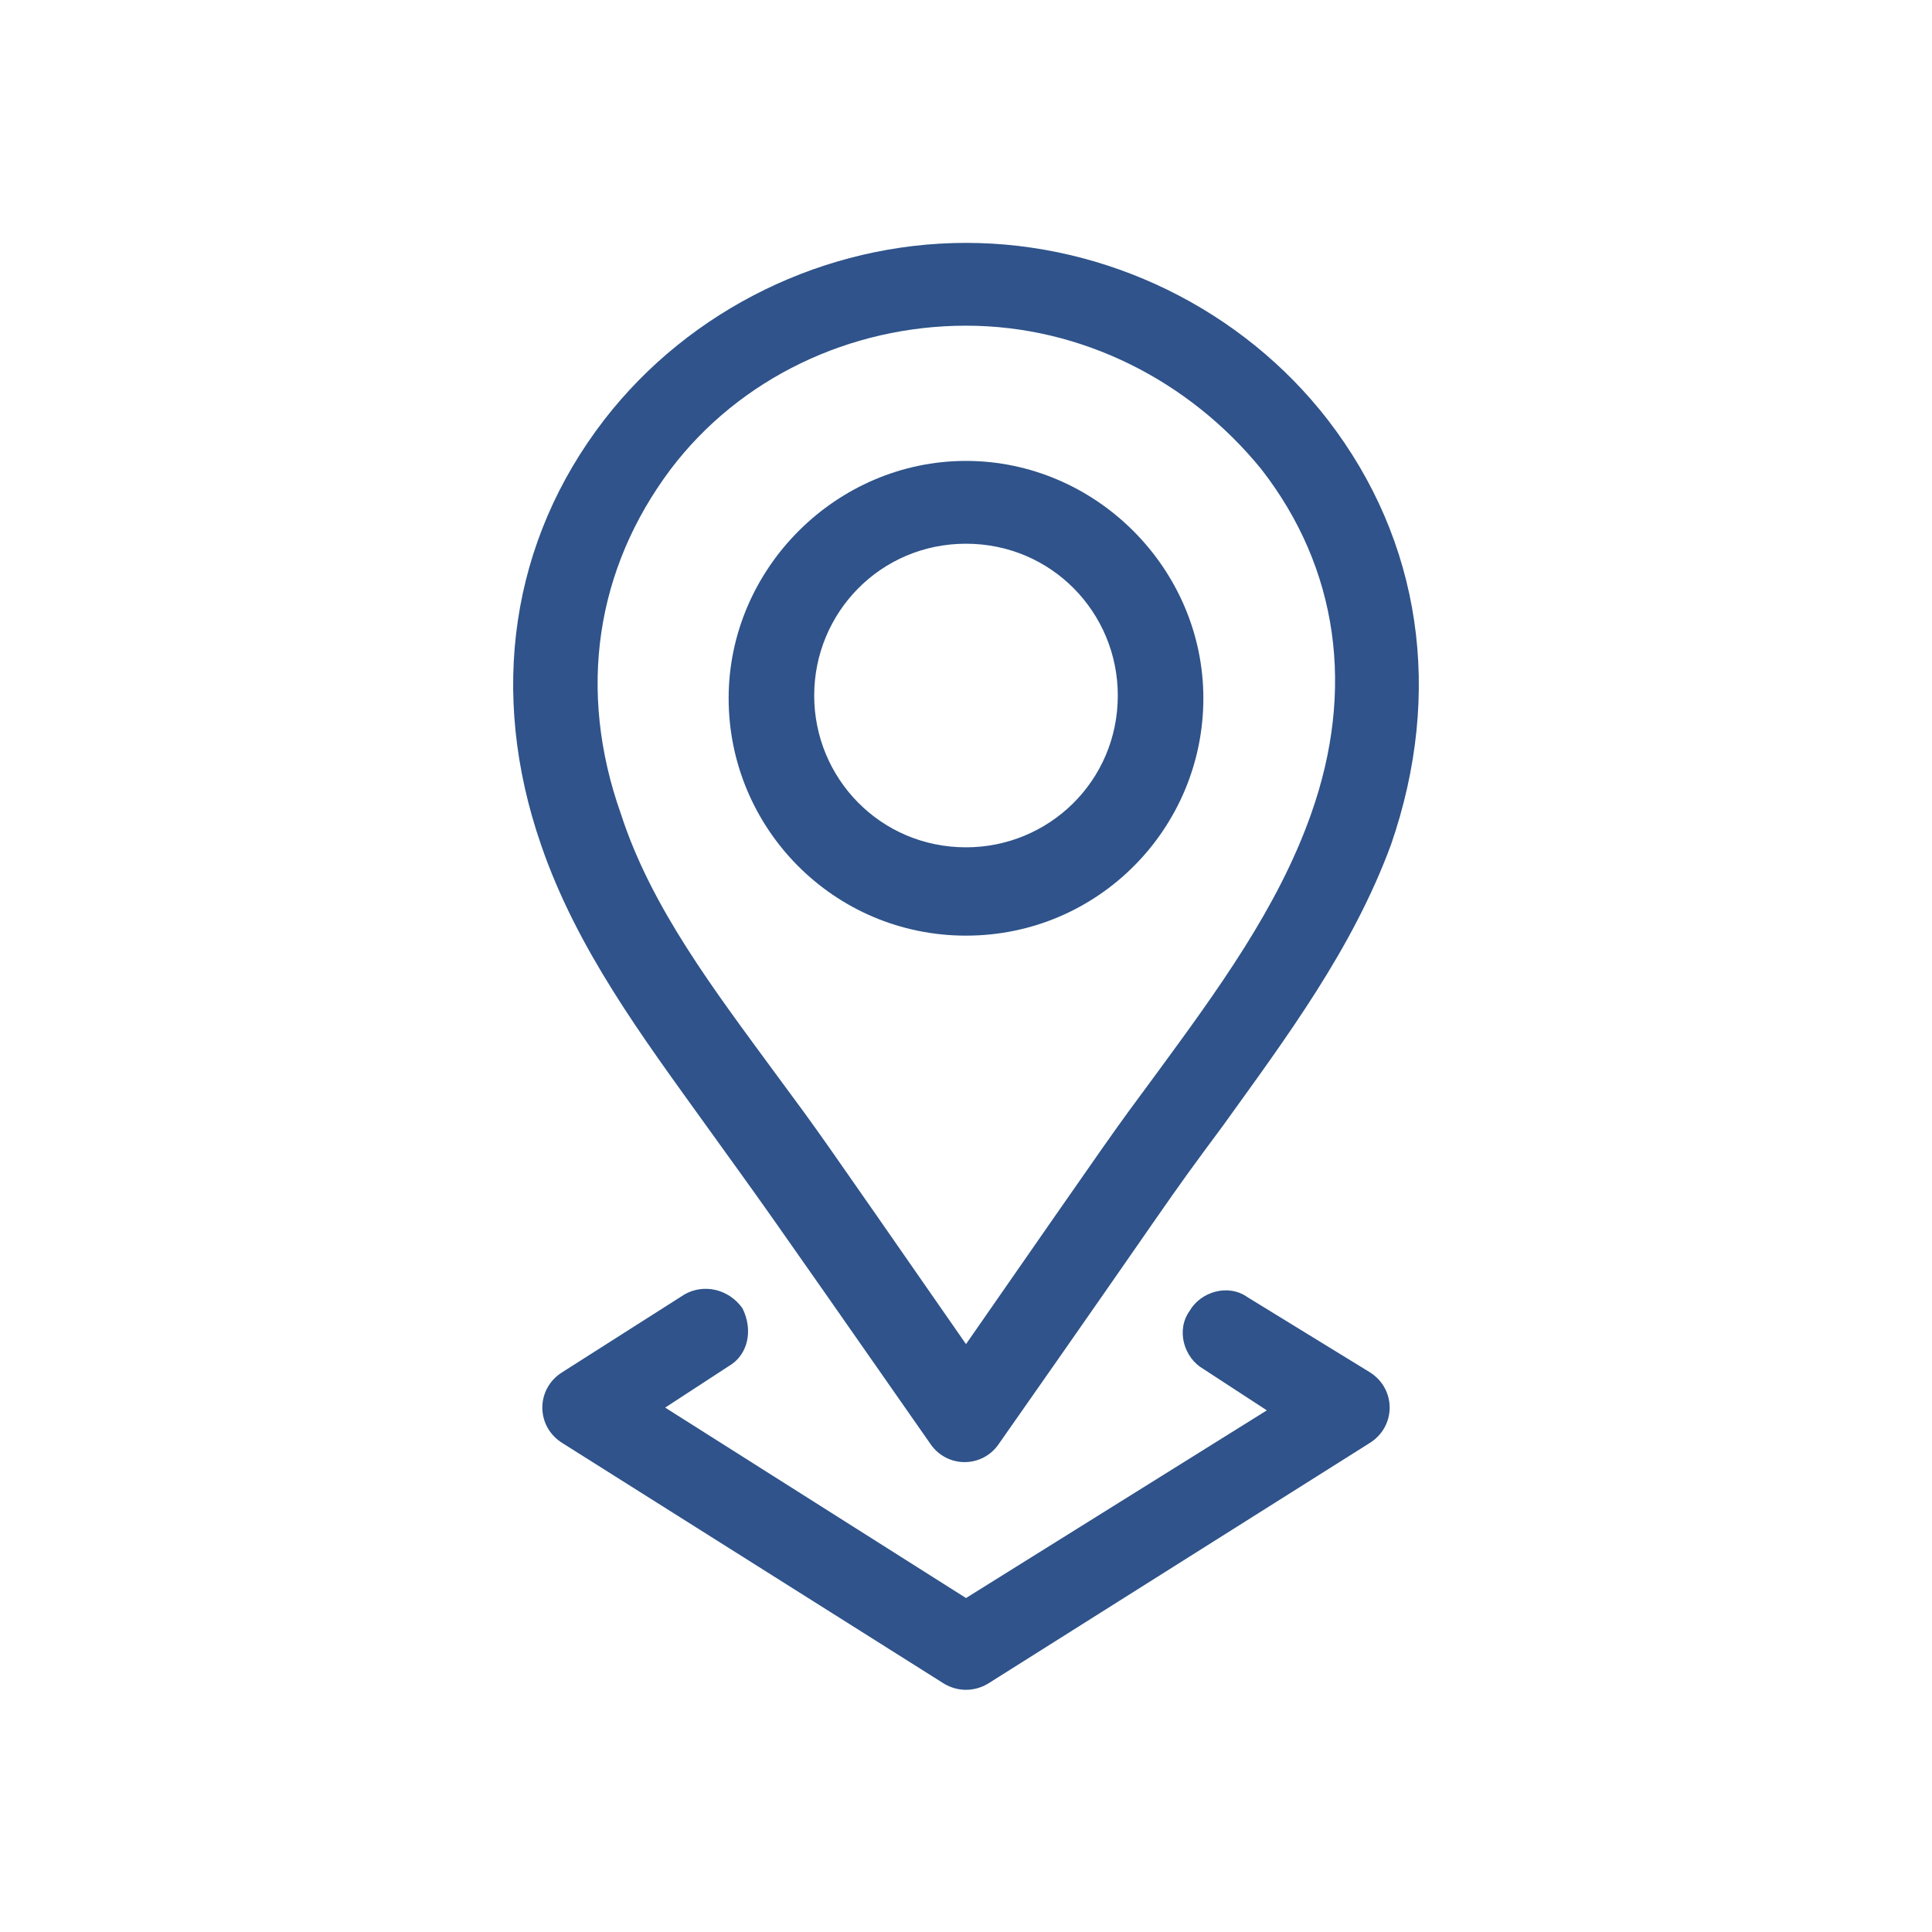
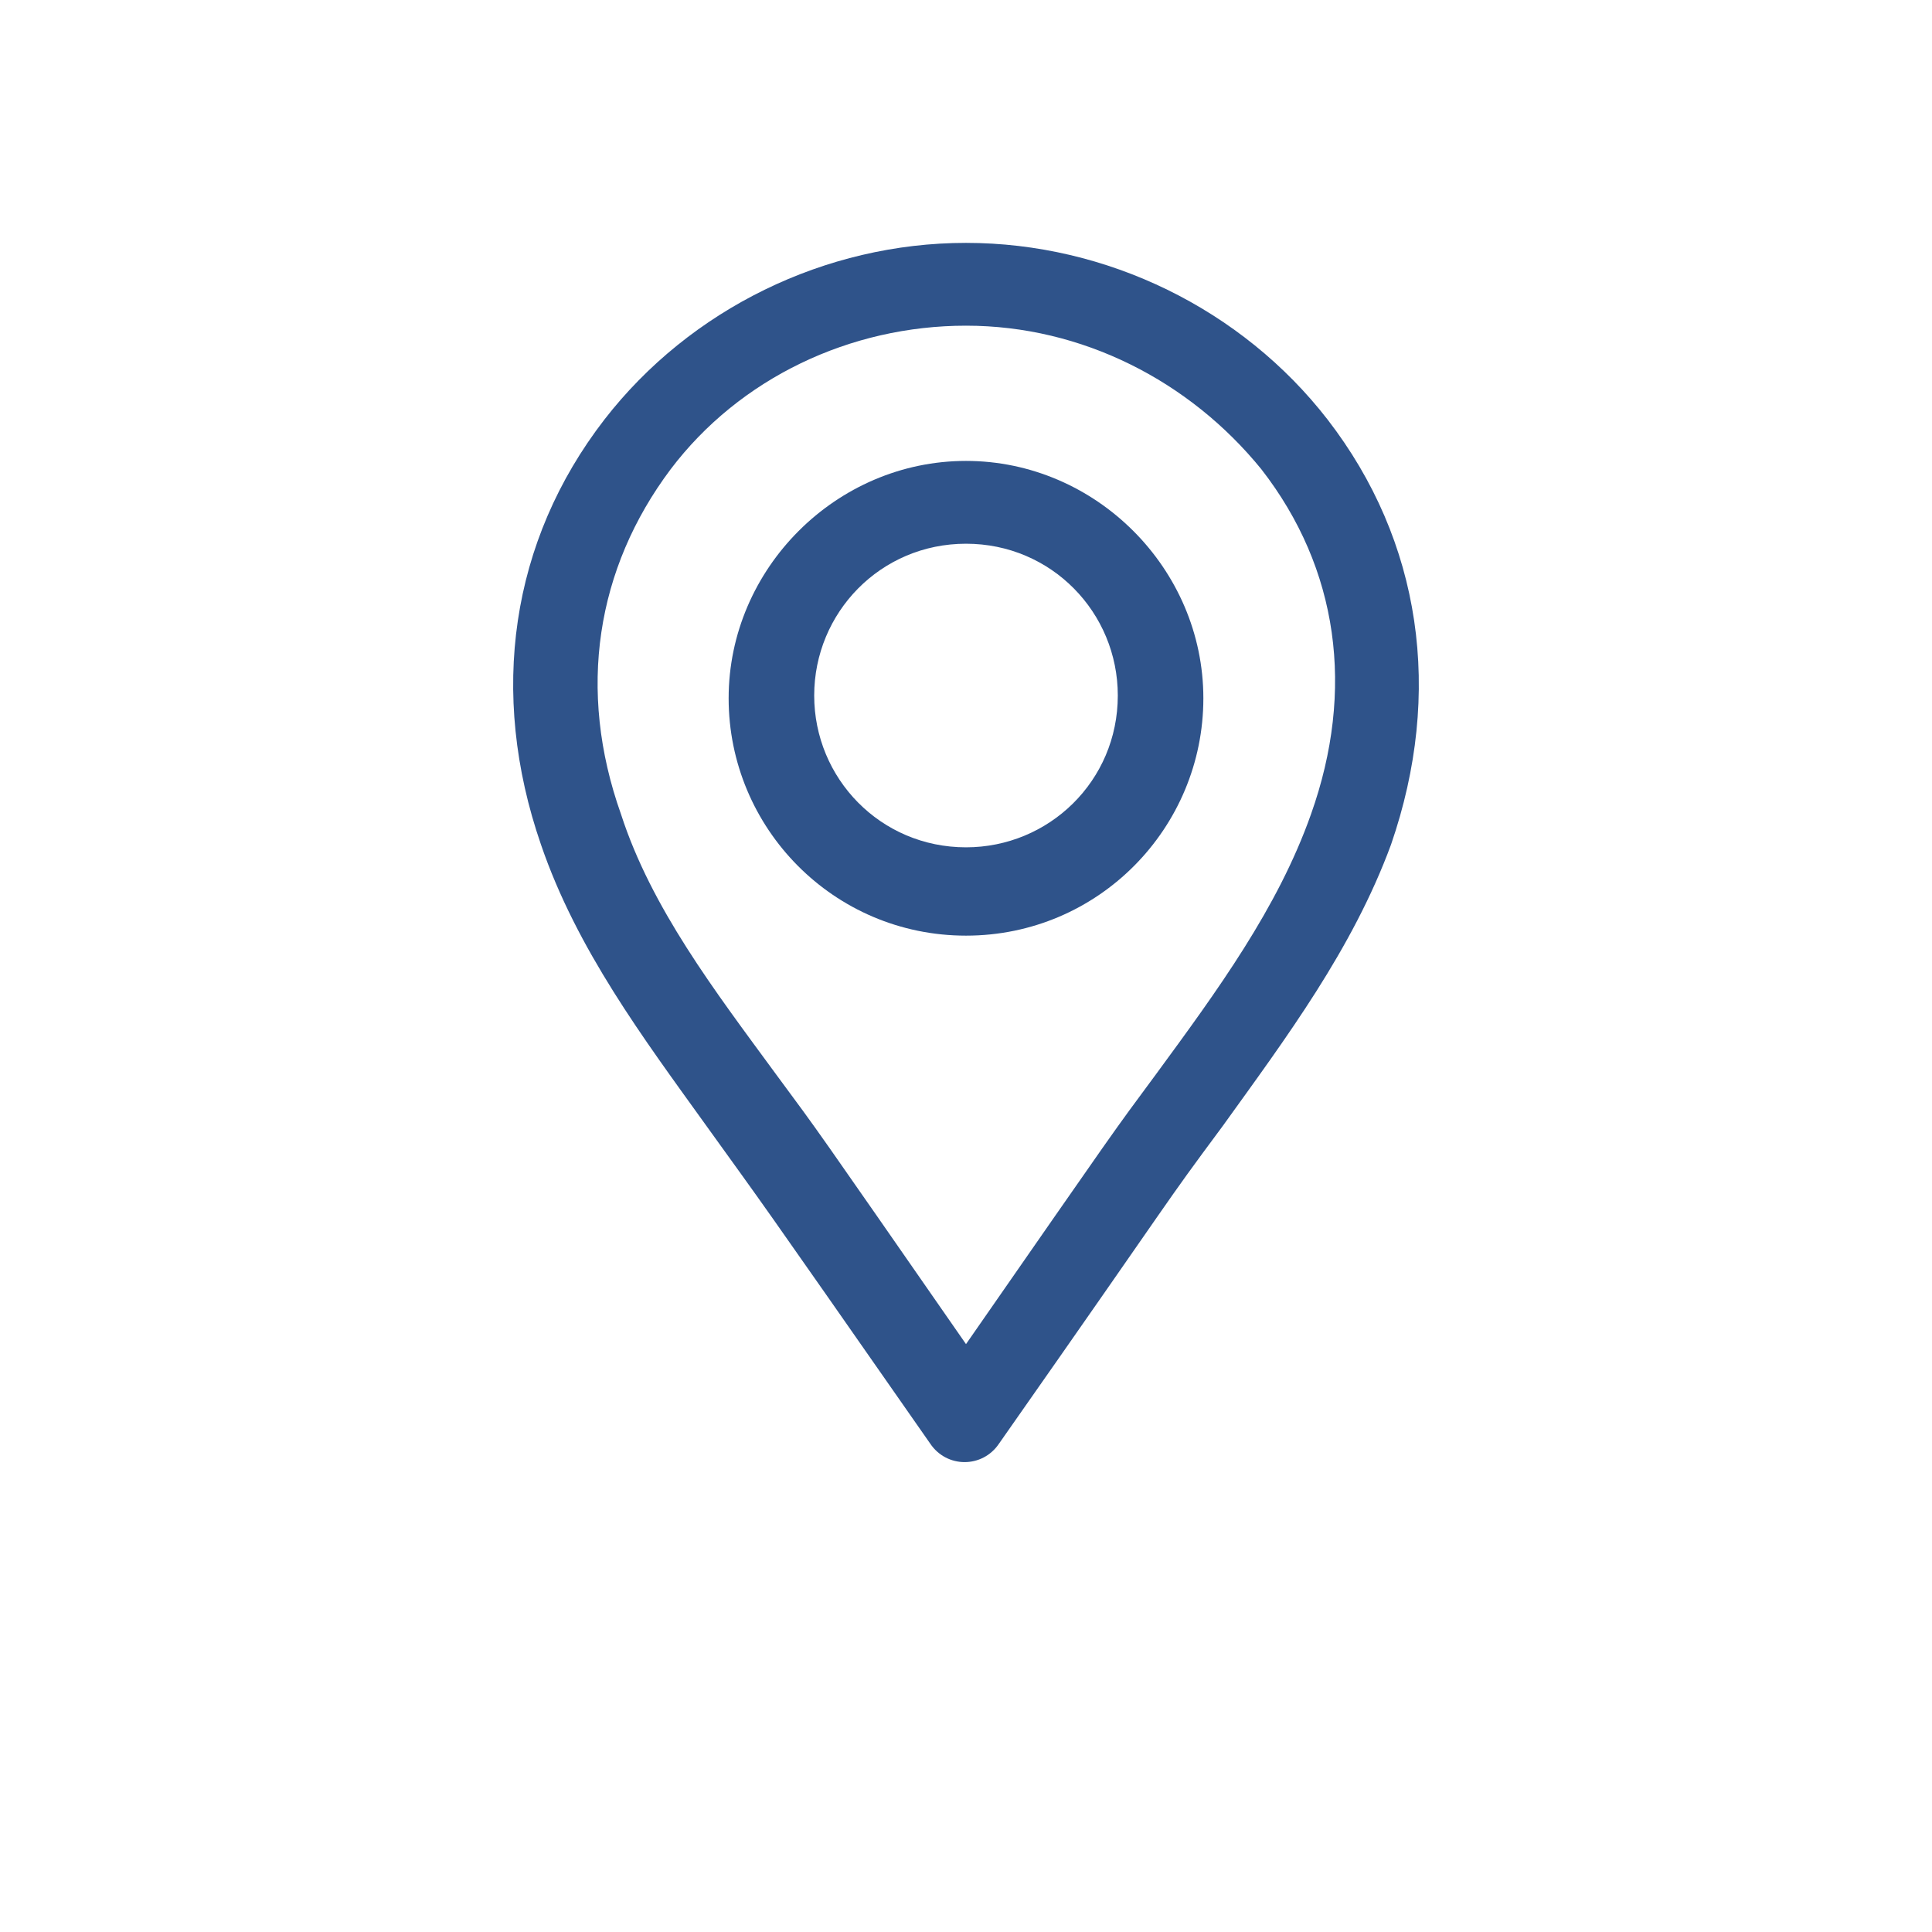
<svg xmlns="http://www.w3.org/2000/svg" version="1.1" id="Слой_1" x="0px" y="0px" viewBox="0 0 70 70" style="enable-background:new 0 0 70 70;" xml:space="preserve">
  <style type="text/css">
	.st0{fill:#2F538A;}
</style>
  <g>
    <path class="st0" d="M35,33.9c4.8,0,8.6-3.9,8.6-8.6s-3.9-8.6-8.6-8.6s-8.6,3.9-8.6,8.6S30.2,33.9,35,33.9z M35,19.7   c3.1,0,5.5,2.5,5.5,5.5c0,3.1-2.5,5.5-5.5,5.5c-3.1,0-5.5-2.5-5.5-5.5C29.5,22.2,31.9,19.7,35,19.7z" />
    <path class="st0" d="M25.6,40.8c2.3,3.2,1.4,1.9,8.1,11.5c0.6,0.9,1.9,0.9,2.5,0c6.8-9.7,5.8-8.4,8.1-11.5   c2.3-3.2,4.7-6.4,6.1-10.2c1.9-5.5,1.1-11-2.3-15.4c0,0,0,0,0,0c-3.1-4-8-6.4-13.1-6.4s-10,2.4-13.1,6.4c-3.4,4.4-4.2,9.9-2.3,15.4   C20.9,34.4,23.3,37.6,25.6,40.8L25.6,40.8z M24.3,17c2.5-3.3,6.5-5.2,10.7-5.2s8.1,2,10.7,5.2l0,0c2.8,3.6,3.4,8,1.8,12.5   c-1.2,3.4-3.4,6.4-5.6,9.4c-1.7,2.3-1.2,1.6-6.9,9.8c-5.7-8.2-5.2-7.5-6.9-9.8c-2.2-3-4.5-6-5.6-9.4C20.9,25,21.6,20.6,24.3,17   L24.3,17z" />
-     <path class="st0" d="M26.9,47.4c-0.5-0.7-1.4-0.9-2.1-0.5l-4.4,2.8c-1,0.6-1,2,0,2.6l13.8,8.7c0.5,0.3,1.1,0.3,1.6,0l13.8-8.7   c1-0.6,1-2,0-2.6L45.2,47c-0.7-0.5-1.7-0.2-2.1,0.5c-0.5,0.7-0.2,1.7,0.5,2.1l2.3,1.5L35,57.9L24.1,51l2.3-1.5   C27.1,49.1,27.3,48.2,26.9,47.4L26.9,47.4z" />
  </g>
</svg>